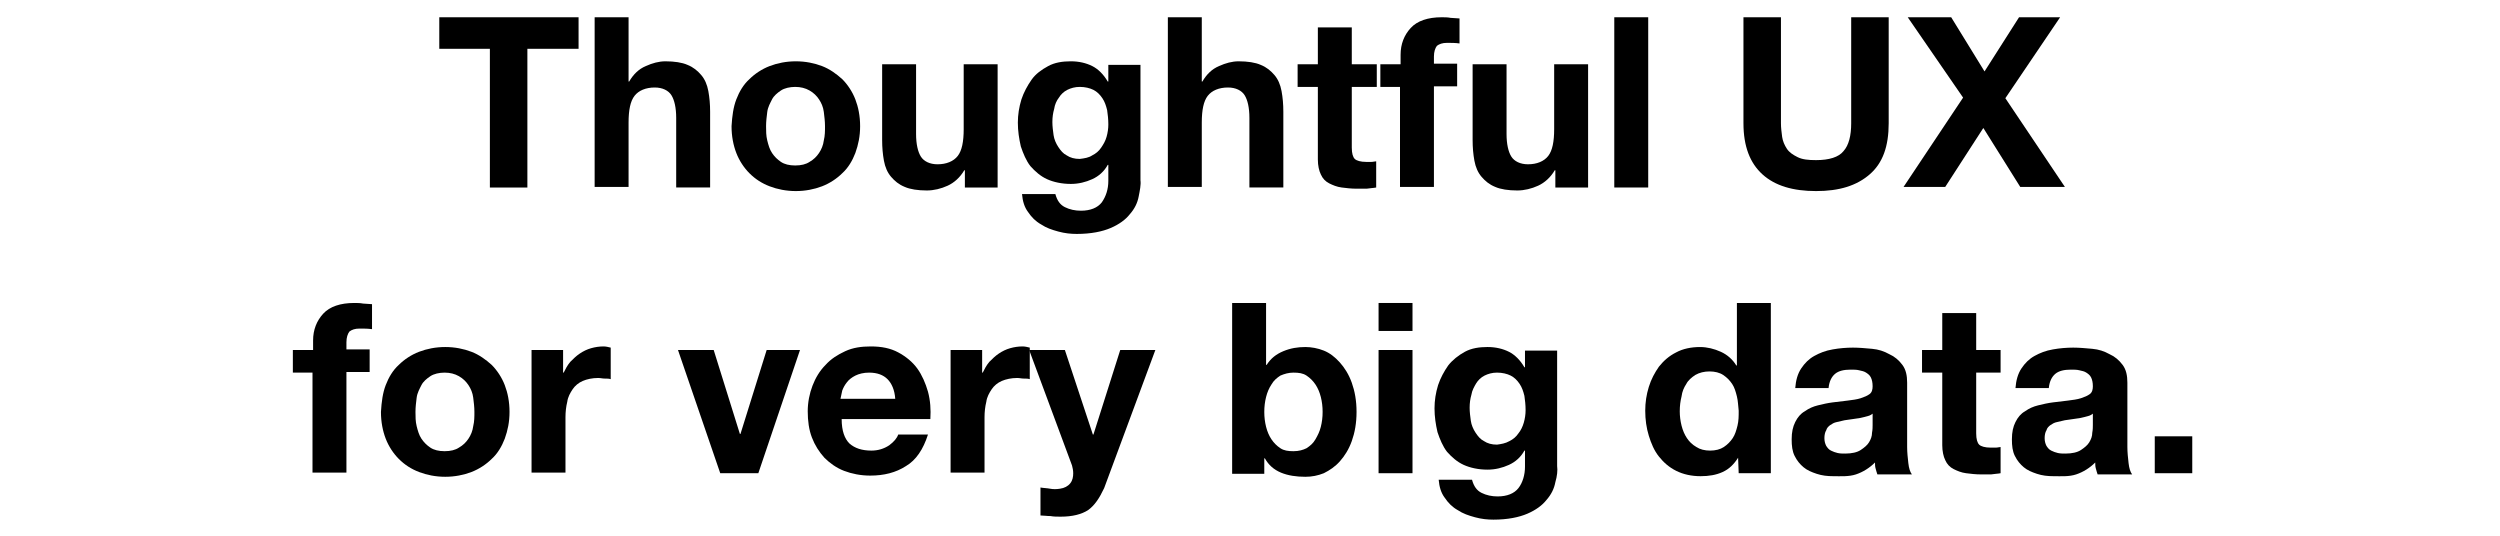
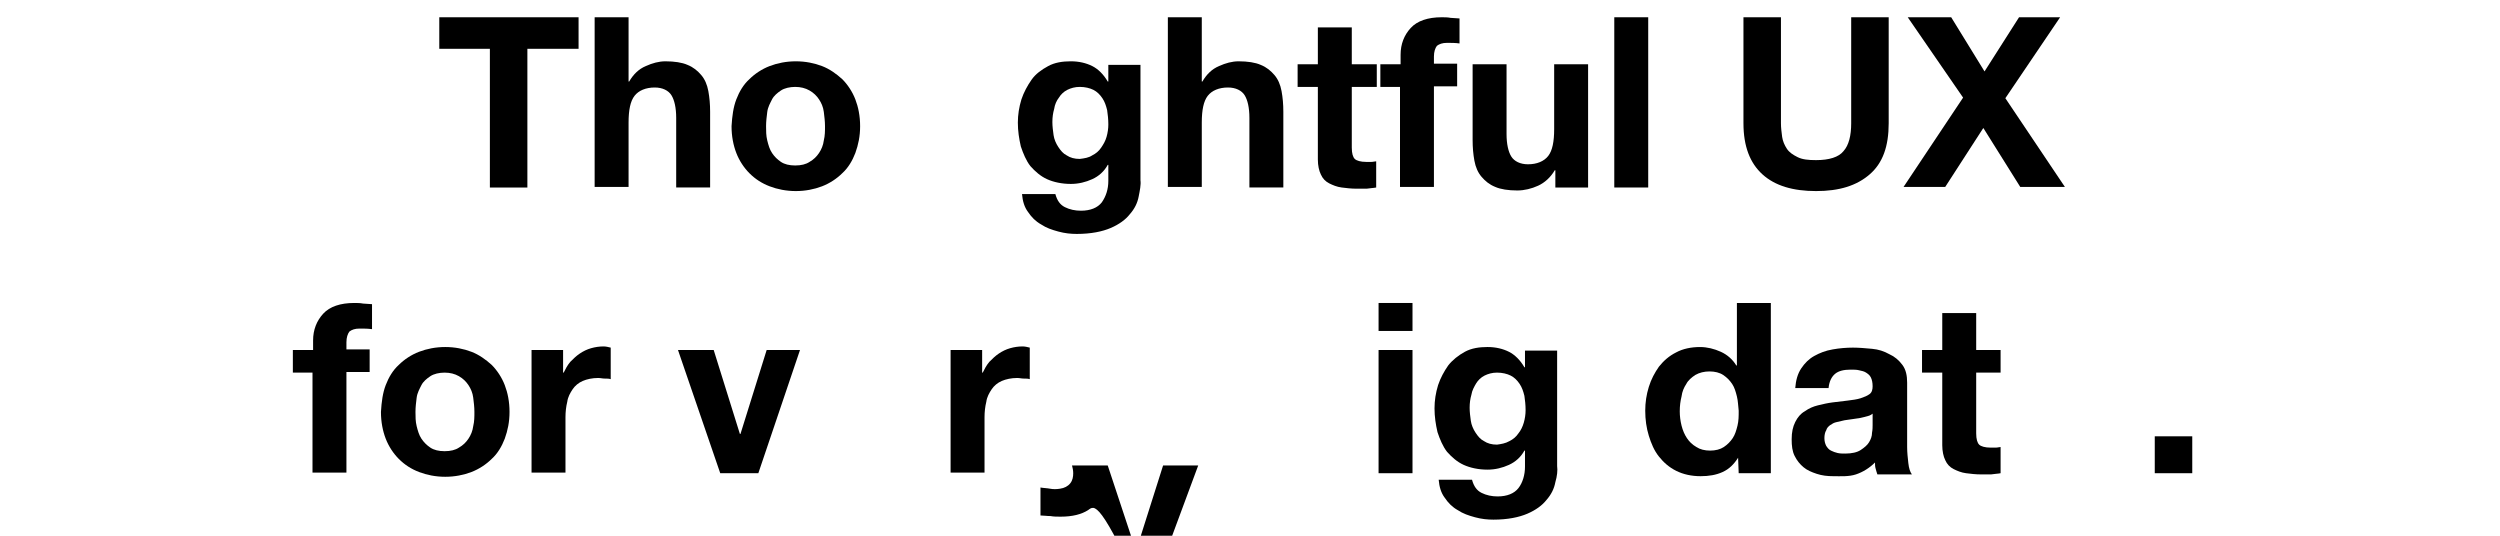
<svg xmlns="http://www.w3.org/2000/svg" version="1.1" id="Layer_1" x="0px" y="0px" viewBox="0 0 420 90" style="enable-background:new 0 0 420 90;" xml:space="preserve">
  <style type="text/css">
	.st0{enable-background:new    ;}
</style>
  <g class="st0">
    <path d="M73.8,8.2V2.9h23.4v5.3h-8.6v23.3h-6.3V8.2H73.8z" />
    <path d="M105.6,2.9v10.8h0.1c0.7-1.2,1.6-2.1,2.8-2.6c1.1-0.5,2.2-0.8,3.3-0.8c1.5,0,2.8,0.2,3.7,0.6c1,0.4,1.7,1,2.3,1.7   c0.6,0.7,1,1.6,1.2,2.7c0.2,1.1,0.3,2.2,0.3,3.5v12.7h-5.7V19.8c0-1.7-0.3-3-0.8-3.8c-0.5-0.8-1.5-1.3-2.8-1.3   c-1.5,0-2.7,0.5-3.4,1.4c-0.7,0.9-1,2.4-1,4.5v10.8h-5.7V2.9H105.6z" />
    <path d="M123.7,16.7c0.5-1.3,1.2-2.5,2.2-3.4c0.9-0.9,2.1-1.7,3.4-2.2c1.3-0.5,2.8-0.8,4.4-0.8c1.6,0,3.1,0.3,4.4,0.8   c1.3,0.5,2.4,1.3,3.4,2.2c0.9,0.9,1.7,2.1,2.2,3.4c0.5,1.3,0.8,2.8,0.8,4.5c0,1.7-0.3,3.1-0.8,4.5c-0.5,1.3-1.2,2.5-2.2,3.4   c-0.9,0.9-2.1,1.7-3.4,2.2c-1.3,0.5-2.8,0.8-4.4,0.8c-1.6,0-3.1-0.3-4.4-0.8c-1.3-0.5-2.4-1.2-3.4-2.2c-0.9-0.9-1.7-2.1-2.2-3.4   c-0.5-1.3-0.8-2.8-0.8-4.5C123,19.5,123.2,18,123.7,16.7z M128.9,23.6c0.2,0.8,0.4,1.5,0.8,2.1c0.4,0.6,0.9,1.1,1.5,1.5   c0.6,0.4,1.4,0.6,2.4,0.6s1.8-0.2,2.4-0.6c0.7-0.4,1.2-0.9,1.6-1.5c0.4-0.6,0.7-1.3,0.8-2.1c0.2-0.8,0.2-1.6,0.2-2.4   c0-0.8-0.1-1.6-0.2-2.4s-0.4-1.5-0.8-2.1c-0.4-0.6-0.9-1.1-1.6-1.5c-0.7-0.4-1.5-0.6-2.4-0.6s-1.8,0.2-2.4,0.6   c-0.6,0.4-1.2,0.9-1.5,1.5s-0.7,1.3-0.8,2.1s-0.2,1.6-0.2,2.4C128.7,22,128.7,22.8,128.9,23.6z" />
-     <path d="M162.1,31.5v-2.9h-0.1c-0.7,1.2-1.7,2.1-2.8,2.6c-1.1,0.5-2.3,0.8-3.5,0.8c-1.5,0-2.8-0.2-3.7-0.6c-1-0.4-1.7-1-2.3-1.7   c-0.6-0.7-1-1.6-1.2-2.7c-0.2-1.1-0.3-2.2-0.3-3.5V10.8h5.7v11.7c0,1.7,0.3,3,0.8,3.8c0.5,0.8,1.5,1.3,2.8,1.3   c1.5,0,2.7-0.5,3.4-1.4s1-2.4,1-4.5V10.8h5.7v20.7H162.1z" />
    <path d="M191.3,33c-0.2,1.1-0.7,2.1-1.5,3c-0.7,0.9-1.8,1.7-3.2,2.3c-1.4,0.6-3.3,1-5.7,1c-1,0-2-0.1-3.1-0.4   c-1.1-0.3-2-0.6-2.9-1.2c-0.9-0.5-1.6-1.2-2.2-2.1c-0.6-0.8-0.9-1.8-1-3h5.6c0.3,1.1,0.8,1.8,1.6,2.2c0.8,0.4,1.7,0.6,2.7,0.6   c1.6,0,2.8-0.5,3.5-1.4c0.7-1,1.1-2.2,1.1-3.6v-2.7h-0.1c-0.6,1.1-1.5,1.9-2.6,2.4c-1.1,0.5-2.3,0.8-3.6,0.8c-1.5,0-2.9-0.3-4-0.8   c-1.1-0.5-2-1.3-2.8-2.2c-0.7-0.9-1.2-2.1-1.6-3.3c-0.3-1.3-0.5-2.6-0.5-4c0-1.3,0.2-2.6,0.6-3.9c0.4-1.2,1-2.3,1.7-3.3   s1.7-1.7,2.8-2.3c1.1-0.6,2.4-0.8,3.8-0.8c1.4,0,2.6,0.3,3.6,0.8c1,0.5,1.9,1.4,2.6,2.6h0.1v-2.8h5.4v19.4   C191.7,31,191.5,32,191.3,33z M183.5,26.1c0.6-0.3,1.1-0.7,1.5-1.3s0.7-1.1,0.9-1.8c0.2-0.7,0.3-1.4,0.3-2.1c0-0.9-0.1-1.7-0.2-2.4   c-0.2-0.8-0.4-1.4-0.8-2c-0.4-0.6-0.9-1.1-1.5-1.4c-0.6-0.3-1.4-0.5-2.3-0.5c-0.8,0-1.5,0.2-2.1,0.5c-0.6,0.3-1.1,0.8-1.4,1.3   c-0.4,0.5-0.7,1.2-0.8,1.9c-0.2,0.7-0.3,1.4-0.3,2.2c0,0.7,0.1,1.5,0.2,2.2c0.1,0.7,0.4,1.4,0.8,2c0.4,0.6,0.8,1.1,1.4,1.4   c0.6,0.4,1.3,0.6,2.2,0.6C182.2,26.6,182.9,26.5,183.5,26.1z" />
    <path d="M201.9,2.9v10.8h0.1c0.7-1.2,1.6-2.1,2.8-2.6c1.1-0.5,2.2-0.8,3.3-0.8c1.5,0,2.8,0.2,3.7,0.6c1,0.4,1.7,1,2.3,1.7   c0.6,0.7,1,1.6,1.2,2.7c0.2,1.1,0.3,2.2,0.3,3.5v12.7h-5.7V19.8c0-1.7-0.3-3-0.8-3.8c-0.5-0.8-1.5-1.3-2.8-1.3   c-1.5,0-2.7,0.5-3.4,1.4c-0.7,0.9-1,2.4-1,4.5v10.8h-5.7V2.9H201.9z" />
    <path d="M231.3,10.8v3.8h-4.2v10.2c0,1,0.2,1.6,0.5,1.9c0.3,0.3,1,0.5,1.9,0.5c0.3,0,0.6,0,0.9,0c0.3,0,0.6-0.1,0.8-0.1v4.4   c-0.5,0.1-1,0.1-1.6,0.2c-0.6,0-1.2,0-1.7,0c-0.9,0-1.7-0.1-2.5-0.2c-0.8-0.1-1.5-0.4-2.1-0.7c-0.6-0.3-1.1-0.8-1.4-1.5   c-0.3-0.6-0.5-1.5-0.5-2.5V14.6H218v-3.8h3.4V4.6h5.7v6.2H231.3z" />
    <path d="M231.9,14.6v-3.8h3.4V9.2c0-1.8,0.6-3.3,1.7-4.5c1.1-1.2,2.9-1.8,5.2-1.8c0.5,0,1,0,1.5,0.1c0.5,0,1,0.1,1.5,0.1v4.2   c-0.7-0.1-1.4-0.1-2.1-0.1c-0.8,0-1.3,0.2-1.7,0.5c-0.3,0.4-0.5,1-0.5,1.8v1.2h3.9v3.8h-3.9v16.9h-5.7V14.6H231.9z" />
    <path d="M261.3,31.5v-2.9h-0.1c-0.7,1.2-1.7,2.1-2.8,2.6s-2.3,0.8-3.5,0.8c-1.5,0-2.8-0.2-3.7-0.6c-1-0.4-1.7-1-2.3-1.7   c-0.6-0.7-1-1.6-1.2-2.7c-0.2-1.1-0.3-2.2-0.3-3.5V10.8h5.7v11.7c0,1.7,0.3,3,0.8,3.8c0.5,0.8,1.5,1.3,2.8,1.3   c1.5,0,2.7-0.5,3.4-1.4s1-2.4,1-4.5V10.8h5.7v20.7H261.3z" />
    <path d="M276.9,2.9v28.6h-5.7V2.9H276.9z" />
    <path d="M314.1,29.3c-2.2,1.9-5.1,2.8-9,2.8c-3.9,0-6.9-0.9-9-2.8c-2.1-1.9-3.2-4.7-3.2-8.6V2.9h6.3v17.8c0,0.8,0.1,1.5,0.2,2.3   c0.1,0.7,0.4,1.4,0.8,2c0.4,0.6,1,1,1.8,1.4c0.8,0.4,1.8,0.5,3.1,0.5c2.2,0,3.8-0.5,4.6-1.5c0.9-1,1.3-2.6,1.3-4.7V2.9h6.3v17.8   C317.3,24.6,316.3,27.4,314.1,29.3z" />
    <path d="M320.5,2.9h7.3l5.6,9.1l5.8-9.1h6.9l-9.2,13.6l10,14.9h-7.5l-6.2-9.9l-6.4,9.9h-7l10-15L320.5,2.9z" />
  </g>
  <g class="st0">
    <path d="M49.2,62.6v-3.8h3.4v-1.6c0-1.8,0.6-3.3,1.7-4.5c1.1-1.2,2.9-1.8,5.2-1.8c0.5,0,1,0,1.5,0.1c0.5,0,1,0.1,1.5,0.1v4.2   c-0.7-0.1-1.4-0.1-2.1-0.1c-0.8,0-1.3,0.2-1.7,0.5c-0.3,0.4-0.5,1-0.5,1.8v1.2h3.9v3.8h-3.9v16.9h-5.7V62.6H49.2z" />
    <path d="M64.8,64.7c0.5-1.3,1.2-2.5,2.2-3.4c0.9-0.9,2.1-1.7,3.4-2.2c1.3-0.5,2.8-0.8,4.4-0.8c1.6,0,3.1,0.3,4.4,0.8   c1.3,0.5,2.4,1.3,3.4,2.2c0.9,0.9,1.7,2.1,2.2,3.4c0.5,1.3,0.8,2.8,0.8,4.5c0,1.7-0.3,3.1-0.8,4.5c-0.5,1.3-1.2,2.5-2.2,3.4   c-0.9,0.9-2.1,1.7-3.4,2.2c-1.3,0.5-2.8,0.8-4.4,0.8c-1.6,0-3.1-0.3-4.4-0.8c-1.3-0.5-2.4-1.2-3.4-2.2c-0.9-0.9-1.7-2.1-2.2-3.4   c-0.5-1.3-0.8-2.8-0.8-4.5C64.1,67.5,64.3,66,64.8,64.7z M70,71.6c0.2,0.8,0.4,1.5,0.8,2.1c0.4,0.6,0.9,1.1,1.5,1.5   c0.6,0.4,1.4,0.6,2.4,0.6s1.8-0.2,2.4-0.6c0.7-0.4,1.2-0.9,1.6-1.5c0.4-0.6,0.7-1.3,0.8-2.1c0.2-0.8,0.2-1.6,0.2-2.4   c0-0.8-0.1-1.6-0.2-2.4s-0.4-1.5-0.8-2.1c-0.4-0.6-0.9-1.1-1.6-1.5c-0.7-0.4-1.5-0.6-2.4-0.6s-1.8,0.2-2.4,0.6   c-0.6,0.4-1.2,0.9-1.5,1.5s-0.7,1.3-0.8,2.1s-0.2,1.6-0.2,2.4C69.8,70,69.8,70.8,70,71.6z" />
    <path d="M94.6,58.8v3.8h0.1c0.3-0.6,0.6-1.2,1.1-1.8c0.5-0.5,1-1,1.6-1.4s1.2-0.7,1.9-0.9c0.7-0.2,1.4-0.3,2.1-0.3   c0.4,0,0.8,0.1,1.2,0.2v5.3c-0.3-0.1-0.6-0.1-1-0.1c-0.4,0-0.7-0.1-1.1-0.1c-1,0-1.9,0.2-2.6,0.5c-0.7,0.3-1.3,0.8-1.7,1.4   c-0.4,0.6-0.8,1.3-0.9,2.1c-0.2,0.8-0.3,1.7-0.3,2.6v9.3h-5.7V58.8H94.6z" />
    <path d="M121,79.5l-7.1-20.7h6l4.4,14.1h0.1l4.4-14.1h5.6l-7,20.7H121z" />
-     <path d="M142.7,74.5c0.9,0.8,2.1,1.2,3.7,1.2c1.1,0,2.1-0.3,3-0.9c0.8-0.6,1.3-1.2,1.5-1.8h5c-0.8,2.5-2,4.3-3.7,5.3   c-1.7,1.1-3.7,1.6-6,1.6c-1.6,0-3.1-0.3-4.4-0.8c-1.3-0.5-2.4-1.3-3.3-2.2c-0.9-1-1.6-2.1-2.1-3.4c-0.5-1.3-0.7-2.8-0.7-4.4   c0-1.5,0.3-3,0.8-4.3c0.5-1.3,1.2-2.5,2.2-3.5c0.9-1,2-1.7,3.3-2.3c1.3-0.6,2.7-0.8,4.3-0.8c1.8,0,3.3,0.3,4.6,1   c1.3,0.7,2.4,1.6,3.2,2.7c0.8,1.1,1.4,2.5,1.8,3.9c0.4,1.5,0.5,3,0.4,4.6h-14.9C141.4,72.4,141.9,73.7,142.7,74.5z M149.1,63.7   c-0.7-0.7-1.7-1.1-3.1-1.1c-0.9,0-1.7,0.2-2.3,0.5c-0.6,0.3-1.1,0.7-1.4,1.1c-0.4,0.5-0.6,0.9-0.8,1.4c-0.1,0.5-0.2,1-0.3,1.4h9.2   C150.3,65.5,149.8,64.4,149.1,63.7z" />
    <path d="M165,58.8v3.8h0.1c0.3-0.6,0.6-1.2,1.1-1.8c0.5-0.5,1-1,1.6-1.4s1.2-0.7,1.9-0.9c0.7-0.2,1.4-0.3,2.1-0.3   c0.4,0,0.8,0.1,1.2,0.2v5.3c-0.3-0.1-0.6-0.1-1-0.1c-0.4,0-0.7-0.1-1.1-0.1c-1,0-1.9,0.2-2.6,0.5c-0.7,0.3-1.3,0.8-1.7,1.4   c-0.4,0.6-0.8,1.3-0.9,2.1c-0.2,0.8-0.3,1.7-0.3,2.6v9.3h-5.7V58.8H165z" />
-     <path d="M182.8,85.7c-1.1,0.7-2.6,1.1-4.6,1.1c-0.6,0-1.2,0-1.7-0.1c-0.6,0-1.2-0.1-1.7-0.1v-4.7c0.5,0.1,1.1,0.1,1.6,0.2   s1.1,0.1,1.7,0c0.7-0.1,1.3-0.4,1.7-0.9c0.4-0.5,0.5-1.1,0.5-1.7c0-0.5-0.1-0.9-0.2-1.3l-7.2-19.4h6l4.7,14.2h0.1l4.5-14.2h5.9   l-8.6,23.2C184.7,83.7,183.9,84.9,182.8,85.7z" />
-     <path d="M212.7,50.9v10.4h0.1c0.7-1.1,1.6-1.8,2.8-2.3c1.2-0.5,2.4-0.7,3.7-0.7c1,0,2.1,0.2,3.1,0.6c1,0.4,1.9,1.1,2.7,2   s1.5,2,2,3.4c0.5,1.4,0.8,3,0.8,4.9c0,1.9-0.3,3.5-0.8,4.9c-0.5,1.4-1.2,2.5-2,3.4s-1.7,1.5-2.7,2c-1,0.4-2,0.6-3.1,0.6   c-1.5,0-2.9-0.2-4.1-0.7c-1.2-0.5-2.1-1.3-2.7-2.4h-0.1v2.6H207V50.9H212.7z M221.9,66.7c-0.2-0.8-0.5-1.5-0.9-2.1   s-0.9-1.1-1.5-1.5s-1.3-0.5-2.2-0.5c-0.8,0-1.5,0.2-2.2,0.5c-0.6,0.4-1.1,0.8-1.5,1.5c-0.4,0.6-0.7,1.3-0.9,2.1s-0.3,1.6-0.3,2.5   c0,0.9,0.1,1.7,0.3,2.5s0.5,1.5,0.9,2.1c0.4,0.6,0.9,1.1,1.5,1.5c0.6,0.4,1.3,0.5,2.2,0.5c0.9,0,1.6-0.2,2.2-0.5   c0.6-0.4,1.1-0.8,1.5-1.5s0.7-1.3,0.9-2.1s0.3-1.6,0.3-2.5C222.2,68.3,222.1,67.5,221.9,66.7z" />
+     <path d="M182.8,85.7c-1.1,0.7-2.6,1.1-4.6,1.1c-0.6,0-1.2,0-1.7-0.1c-0.6,0-1.2-0.1-1.7-0.1v-4.7c0.5,0.1,1.1,0.1,1.6,0.2   s1.1,0.1,1.7,0c0.7-0.1,1.3-0.4,1.7-0.9c0.4-0.5,0.5-1.1,0.5-1.7c0-0.5-0.1-0.9-0.2-1.3h6l4.7,14.2h0.1l4.5-14.2h5.9   l-8.6,23.2C184.7,83.7,183.9,84.9,182.8,85.7z" />
    <path d="M231.6,55.6v-4.7h5.7v4.7H231.6z M237.3,58.8v20.7h-5.7V58.8H237.3z" />
    <path d="M261.3,81c-0.2,1.1-0.7,2.1-1.5,3c-0.7,0.9-1.8,1.7-3.2,2.3c-1.4,0.6-3.3,1-5.7,1c-1,0-2-0.1-3.1-0.4   c-1.1-0.3-2-0.6-2.9-1.2c-0.9-0.5-1.6-1.2-2.2-2.1c-0.6-0.8-0.9-1.8-1-3h5.6c0.3,1.1,0.8,1.8,1.6,2.2c0.8,0.4,1.7,0.6,2.7,0.6   c1.6,0,2.8-0.5,3.5-1.4s1.1-2.2,1.1-3.6v-2.7h-0.1c-0.6,1.1-1.5,1.9-2.6,2.4c-1.1,0.5-2.3,0.8-3.6,0.8c-1.5,0-2.9-0.3-4-0.8   c-1.1-0.5-2-1.3-2.8-2.2c-0.7-0.9-1.2-2.1-1.6-3.3c-0.3-1.3-0.5-2.6-0.5-4c0-1.3,0.2-2.6,0.6-3.9c0.4-1.2,1-2.3,1.7-3.3   c0.7-0.9,1.7-1.7,2.8-2.3c1.1-0.6,2.4-0.8,3.8-0.8c1.4,0,2.6,0.3,3.6,0.8c1,0.5,1.9,1.4,2.6,2.6h0.1v-2.8h5.4v19.4   C261.7,79,261.6,80,261.3,81z M253.6,74.1c0.6-0.3,1.1-0.7,1.5-1.3c0.4-0.5,0.7-1.1,0.9-1.8c0.2-0.7,0.3-1.4,0.3-2.1   c0-0.9-0.1-1.7-0.2-2.4c-0.2-0.8-0.4-1.4-0.8-2c-0.4-0.6-0.9-1.1-1.5-1.4c-0.6-0.3-1.4-0.5-2.3-0.5c-0.8,0-1.5,0.2-2.1,0.5   c-0.6,0.3-1.1,0.8-1.4,1.3s-0.7,1.2-0.8,1.9c-0.2,0.7-0.3,1.4-0.3,2.2c0,0.7,0.1,1.5,0.2,2.2c0.1,0.7,0.4,1.4,0.8,2   c0.4,0.6,0.8,1.1,1.4,1.4c0.6,0.4,1.3,0.6,2.2,0.6C252.2,74.6,252.9,74.5,253.6,74.1z" />
    <path d="M292,76.9c-0.7,1.1-1.5,1.9-2.6,2.4s-2.3,0.7-3.7,0.7c-1.5,0-2.9-0.3-4.1-0.9c-1.2-0.6-2.1-1.4-2.9-2.4   c-0.8-1-1.3-2.2-1.7-3.5c-0.4-1.3-0.6-2.7-0.6-4.2c0-1.4,0.2-2.7,0.6-4c0.4-1.3,1-2.4,1.7-3.4c0.8-1,1.7-1.8,2.9-2.4   c1.1-0.6,2.5-0.9,4-0.9c1.2,0,2.4,0.3,3.5,0.8c1.1,0.5,2,1.3,2.6,2.3h0.1V50.9h5.7v28.6h-5.4L292,76.9L292,76.9z M291.8,66.6   c-0.2-0.8-0.4-1.5-0.8-2.1c-0.4-0.6-0.9-1.1-1.5-1.5c-0.6-0.4-1.4-0.6-2.3-0.6s-1.7,0.2-2.4,0.6c-0.6,0.4-1.2,0.9-1.5,1.5   c-0.4,0.6-0.7,1.3-0.8,2.1c-0.2,0.8-0.3,1.6-0.3,2.5c0,0.8,0.1,1.6,0.3,2.4s0.5,1.5,0.9,2.1c0.4,0.6,0.9,1.1,1.6,1.5   c0.6,0.4,1.4,0.6,2.3,0.6c0.9,0,1.7-0.2,2.3-0.6c0.6-0.4,1.1-0.9,1.5-1.5c0.4-0.6,0.6-1.3,0.8-2.1c0.2-0.8,0.2-1.6,0.2-2.5   C292,68.2,292,67.4,291.8,66.6z" />
    <path d="M301.6,65.2c0.1-1.3,0.4-2.4,1-3.3c0.6-0.9,1.3-1.6,2.2-2.1c0.9-0.5,1.9-0.9,3.1-1.1c1.1-0.2,2.3-0.3,3.4-0.3   c1,0,2.1,0.1,3.2,0.2s2,0.4,2.9,0.9c0.9,0.4,1.6,1,2.2,1.8c0.6,0.8,0.8,1.8,0.8,3v10.8c0,0.9,0.1,1.8,0.2,2.7s0.3,1.5,0.6,1.9h-5.8   c-0.1-0.3-0.2-0.6-0.3-1c-0.1-0.3-0.1-0.7-0.1-1c-0.9,0.9-2,1.6-3.2,2S309.2,80,308,80c-1,0-1.9-0.1-2.8-0.4s-1.6-0.6-2.2-1.1   c-0.6-0.5-1.1-1.1-1.5-1.9c-0.4-0.8-0.5-1.7-0.5-2.8c0-1.2,0.2-2.1,0.6-2.9c0.4-0.8,0.9-1.4,1.6-1.8c0.7-0.5,1.4-0.8,2.2-1   s1.7-0.4,2.5-0.5c0.9-0.1,1.7-0.2,2.5-0.3c0.8-0.1,1.6-0.2,2.2-0.4c0.6-0.2,1.1-0.4,1.5-0.7c0.4-0.3,0.5-0.8,0.5-1.3   c0-0.6-0.1-1.1-0.3-1.5c-0.2-0.4-0.5-0.6-0.8-0.8c-0.3-0.2-0.7-0.3-1.2-0.4c-0.4-0.1-0.9-0.1-1.4-0.1c-1.1,0-2,0.2-2.6,0.7   c-0.6,0.5-1,1.3-1.1,2.4H301.6z M314.7,69.4c-0.2,0.2-0.5,0.4-0.9,0.5c-0.4,0.1-0.7,0.2-1.2,0.3c-0.4,0.1-0.8,0.1-1.3,0.2   c-0.5,0.1-0.9,0.1-1.4,0.2c-0.4,0.1-0.8,0.2-1.3,0.3s-0.8,0.3-1.1,0.5c-0.3,0.2-0.6,0.5-0.7,0.9c-0.2,0.3-0.3,0.8-0.3,1.3   c0,0.5,0.1,0.9,0.3,1.3c0.2,0.3,0.4,0.6,0.8,0.8s0.7,0.3,1.1,0.4c0.4,0.1,0.9,0.1,1.3,0.1c1.1,0,2-0.2,2.6-0.6   c0.6-0.4,1.1-0.8,1.4-1.3c0.3-0.5,0.5-1,0.5-1.6c0.1-0.5,0.1-1,0.1-1.3V69.4z" />
    <path d="M336.1,58.8v3.8H332v10.2c0,1,0.2,1.6,0.5,1.9c0.3,0.3,1,0.5,1.9,0.5c0.3,0,0.6,0,0.9,0c0.3,0,0.6-0.1,0.8-0.1v4.4   c-0.5,0.1-1,0.1-1.6,0.2c-0.6,0-1.2,0-1.7,0c-0.9,0-1.7-0.1-2.5-0.2c-0.8-0.1-1.5-0.4-2.1-0.7c-0.6-0.3-1.1-0.8-1.4-1.5   c-0.3-0.6-0.5-1.5-0.5-2.5V62.6h-3.4v-3.8h3.4v-6.2h5.7v6.2H336.1z" />
-     <path d="M338.6,65.2c0.1-1.3,0.4-2.4,1-3.3c0.6-0.9,1.3-1.6,2.2-2.1c0.9-0.5,1.9-0.9,3.1-1.1c1.1-0.2,2.3-0.3,3.4-0.3   c1,0,2.1,0.1,3.2,0.2s2,0.4,2.9,0.9c0.9,0.4,1.6,1,2.2,1.8c0.6,0.8,0.8,1.8,0.8,3v10.8c0,0.9,0.1,1.8,0.2,2.7s0.3,1.5,0.6,1.9h-5.8   c-0.1-0.3-0.2-0.6-0.3-1c-0.1-0.3-0.1-0.7-0.1-1c-0.9,0.9-2,1.6-3.2,2S346.3,80,345,80c-1,0-1.9-0.1-2.8-0.4s-1.6-0.6-2.2-1.1   c-0.6-0.5-1.1-1.1-1.5-1.9c-0.4-0.8-0.5-1.7-0.5-2.8c0-1.2,0.2-2.1,0.6-2.9c0.4-0.8,0.9-1.4,1.6-1.8c0.7-0.5,1.4-0.8,2.2-1   s1.7-0.4,2.5-0.5c0.9-0.1,1.7-0.2,2.5-0.3c0.8-0.1,1.6-0.2,2.2-0.4c0.6-0.2,1.1-0.4,1.5-0.7c0.4-0.3,0.5-0.8,0.5-1.3   c0-0.6-0.1-1.1-0.3-1.5c-0.2-0.4-0.5-0.6-0.8-0.8c-0.3-0.2-0.7-0.3-1.2-0.4c-0.4-0.1-0.9-0.1-1.4-0.1c-1.1,0-2,0.2-2.6,0.7   c-0.6,0.5-1,1.3-1.1,2.4H338.6z M351.7,69.4c-0.2,0.2-0.5,0.4-0.9,0.5c-0.4,0.1-0.7,0.2-1.2,0.3c-0.4,0.1-0.8,0.1-1.3,0.2   c-0.5,0.1-0.9,0.1-1.4,0.2c-0.4,0.1-0.8,0.2-1.3,0.3s-0.8,0.3-1.1,0.5c-0.3,0.2-0.6,0.5-0.7,0.9c-0.2,0.3-0.3,0.8-0.3,1.3   c0,0.5,0.1,0.9,0.3,1.3c0.2,0.3,0.4,0.6,0.8,0.8s0.7,0.3,1.1,0.4c0.4,0.1,0.9,0.1,1.3,0.1c1.1,0,2-0.2,2.6-0.6   c0.6-0.4,1.1-0.8,1.4-1.3c0.3-0.5,0.5-1,0.5-1.6c0.1-0.5,0.1-1,0.1-1.3V69.4z" />
    <path d="M368.3,73.3v6.2H362v-6.2H368.3z" />
  </g>
</svg>